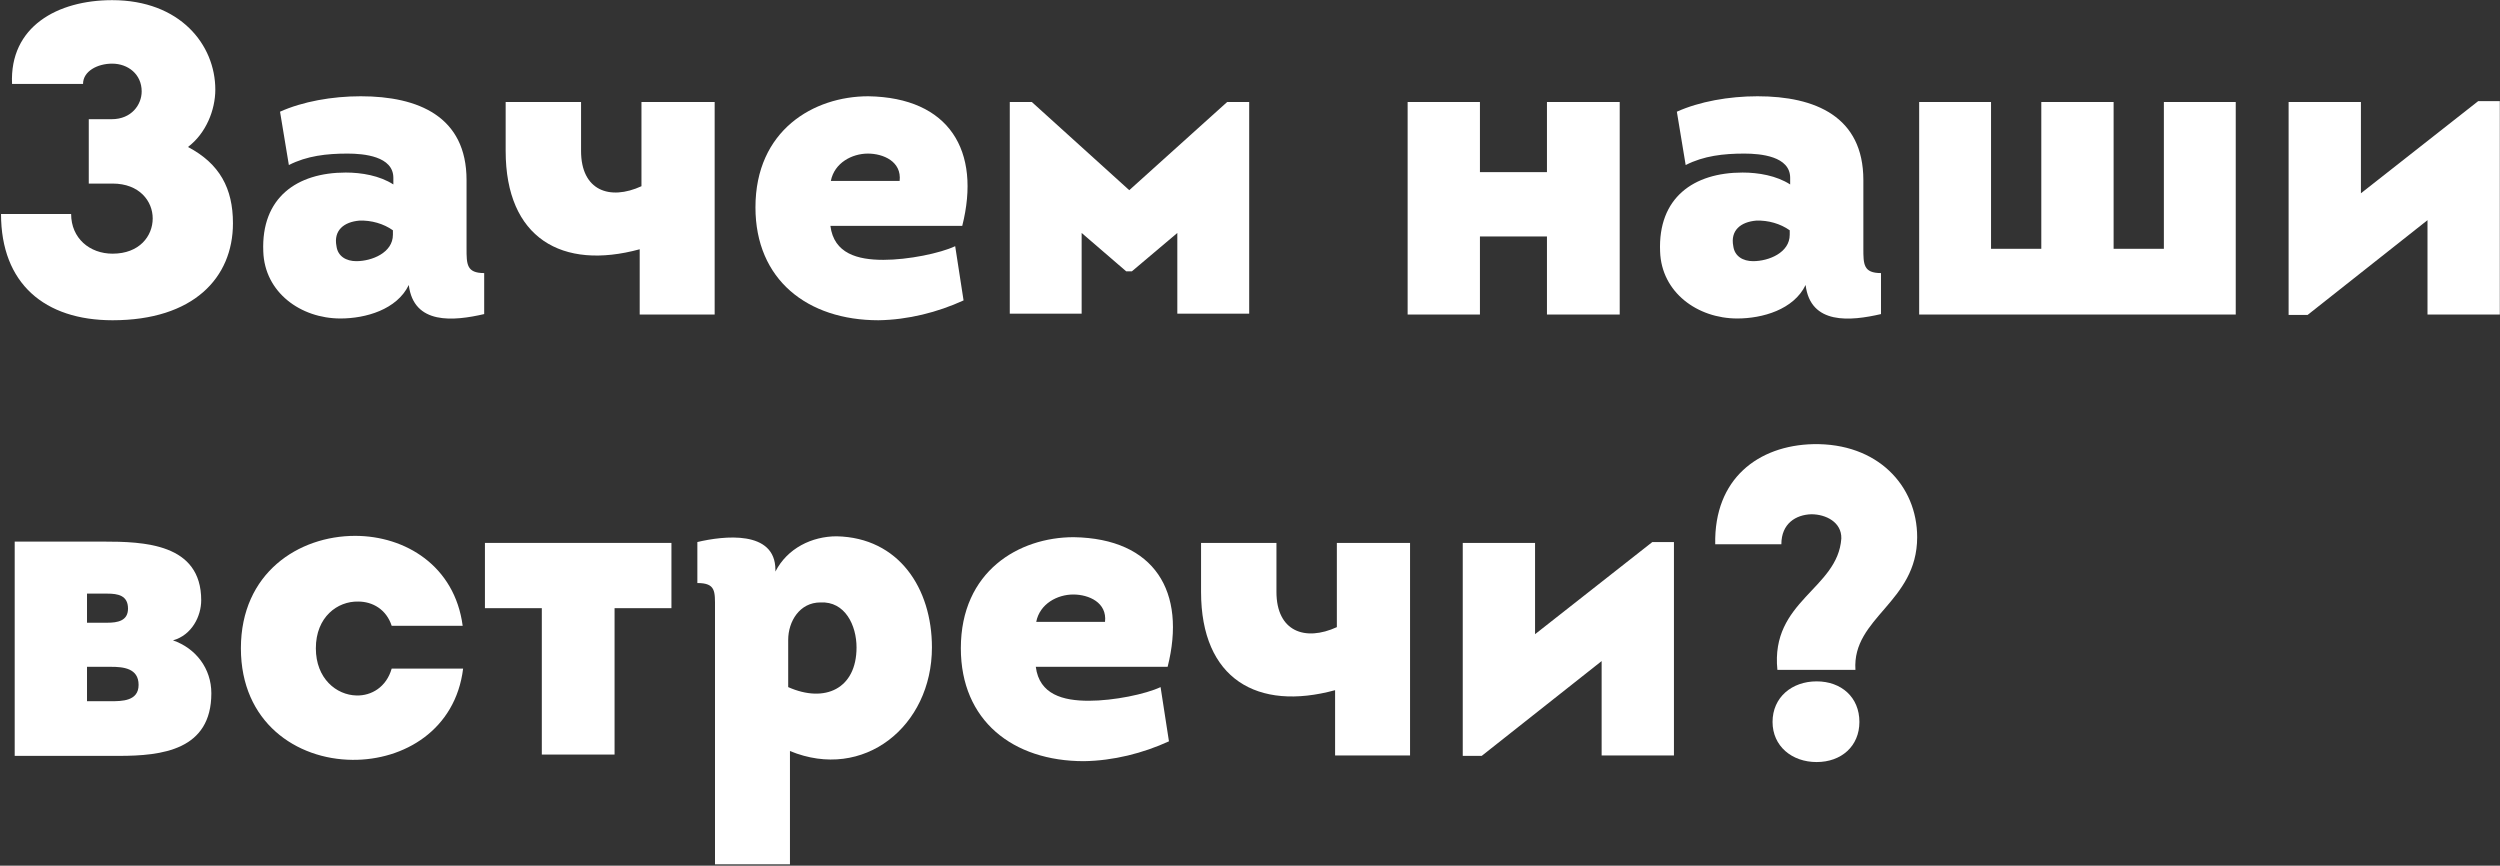
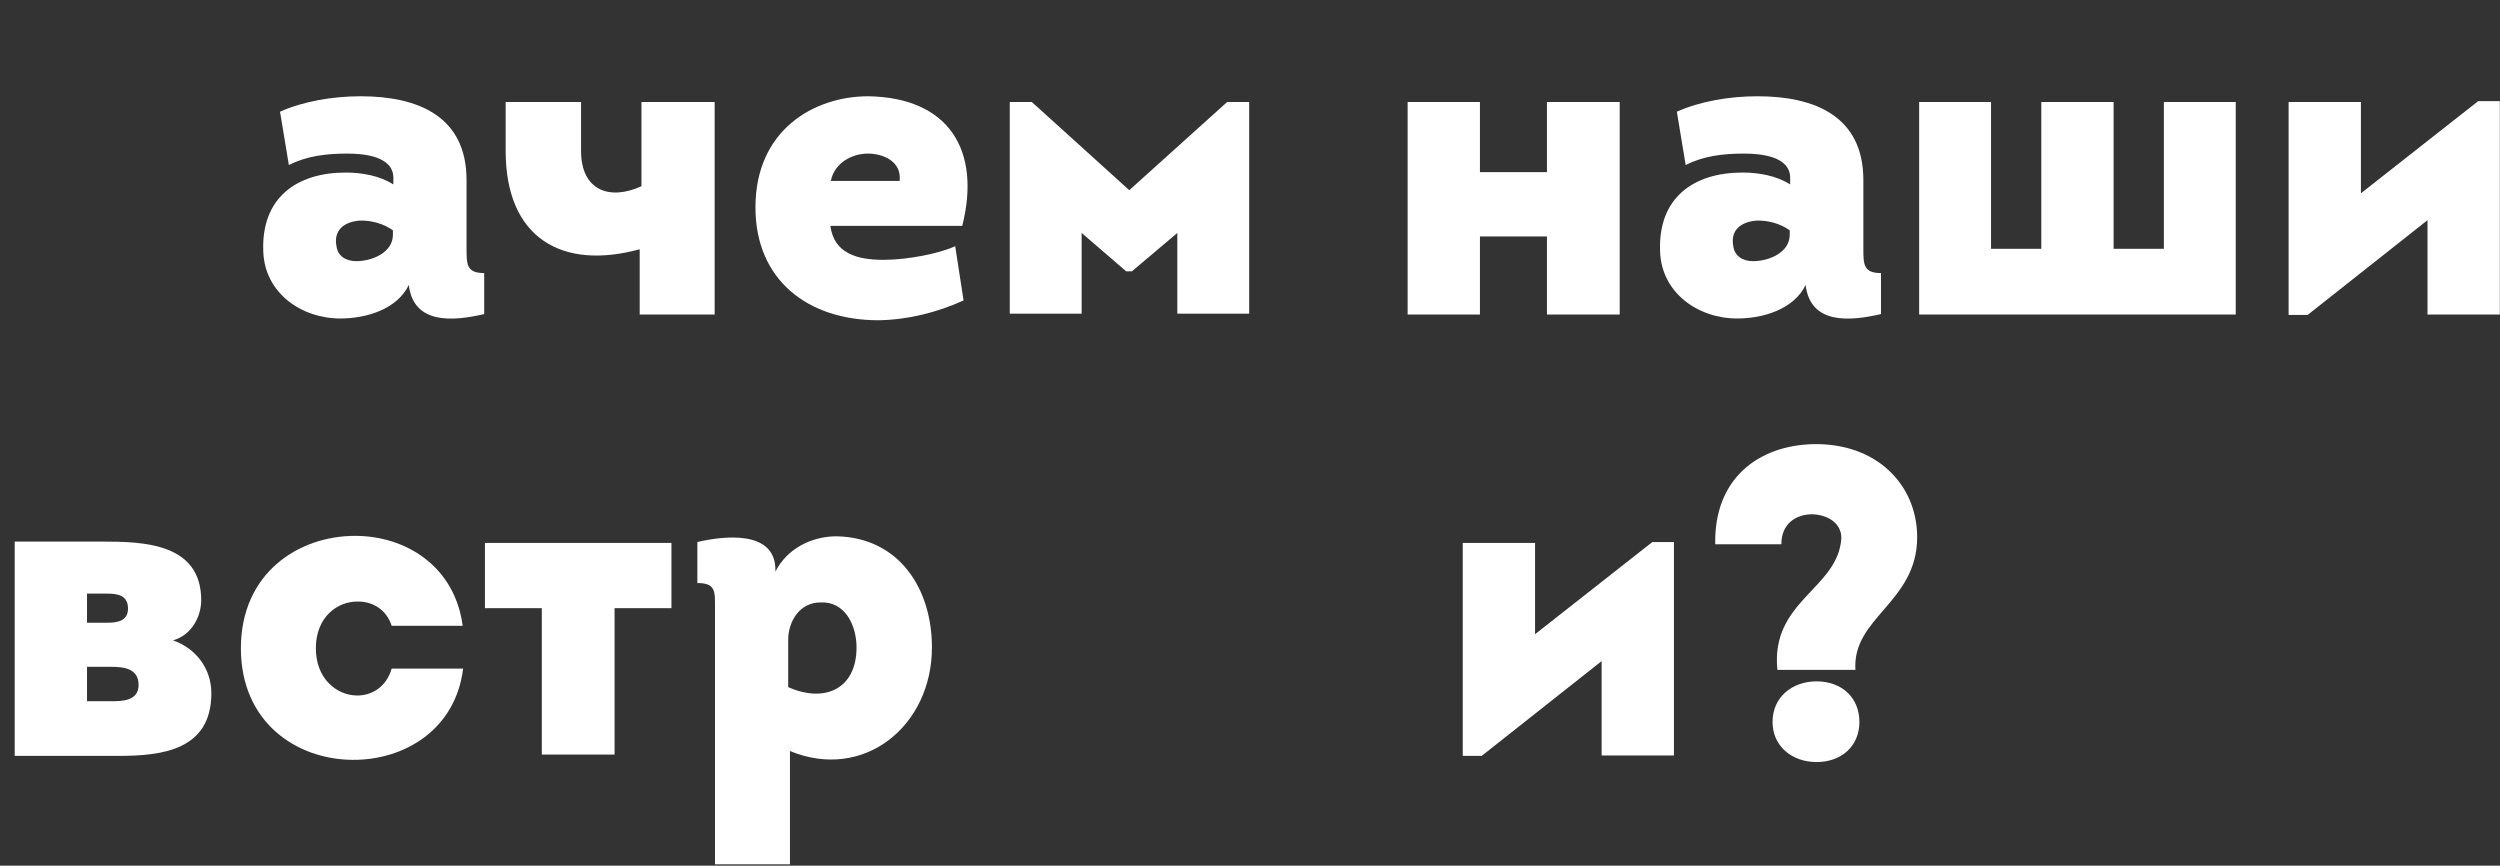
<svg xmlns="http://www.w3.org/2000/svg" width="1701" height="589" viewBox="0 0 1701 589" fill="none">
  <rect x="0" y="0" width="1701" height="589" fill="#333333" stroke="none" />
  <path d="M1262.44 455.8H1209.34C1204.54 408.7 1250.44 400.9 1252.84 366.4C1253.14 355.3 1242.34 349.9 1232.44 349.9C1221.94 350.2 1212.04 356.2 1212.04 370.3H1167.04C1166.14 325.6 1196.44 303.1 1233.64 302.2C1277.44 301.3 1304.44 330.4 1304.44 365.5C1304.44 409.9 1260.04 420.1 1262.44 455.8ZM1236.04 518.5C1219.24 518.5 1206.04 507.7 1206.04 491.2C1206.04 474.4 1219.24 463.6 1236.04 463.6C1252.84 463.6 1265.14 474.4 1265.14 491.2C1265.14 507.7 1252.84 518.5 1236.04 518.5Z" fill="white" />
  <path d="M1089.75 449.8L1008.15 514.3H995.254V369.4H1044.45V431.5L1124.25 368.8C1129.35 368.8 1134.15 368.8 1138.95 368.8C1138.95 417.4 1138.95 465.7 1138.95 514C1122.45 514 1105.95 514 1089.75 514V449.8Z" fill="white" />
-   <path d="M868.497 402.7C868.497 429.7 887.997 436.6 909.597 426.7V369.4H959.397V514H908.397V469.6C855.597 484 817.197 462.1 817.197 402.7V369.4H868.497V402.7Z" fill="white" />
-   <path d="M730.555 365.5C785.755 366.4 807.355 402.7 794.455 453.7H704.755C707.155 472.6 723.355 476.8 740.755 476.8C757.855 476.8 779.455 472.3 789.655 467.5L795.355 504.4C777.655 512.5 757.555 517.6 737.455 517.9C689.155 517.9 653.755 490.3 653.755 441.1C653.755 388.6 693.355 365.5 730.555 365.5ZM705.055 423.1H751.855C753.355 409.9 740.755 404.5 730.255 404.5C719.455 404.5 707.455 410.8 705.055 423.1Z" fill="white" />
  <path d="M527.587 387.7V388.9C535.687 373 552.487 364.9 569.287 364.9C611.587 365.8 634.087 400.3 634.087 440.5C634.087 494.2 587.587 531.7 537.487 511V588.1H486.487V413.8C486.487 402.4 487.087 396.7 474.487 396.7V368.8C492.187 364.6 527.587 360.4 527.587 387.7ZM536.287 435.4V467.5C561.187 478.6 582.787 468.7 582.787 440.5C582.787 425.5 574.987 409 558.187 409.9C544.087 409.9 536.287 422.8 536.287 435.4Z" fill="white" />
  <path d="M418.148 513.4H368.648V413.8H329.948V369.4H456.848V413.8H418.148V513.4Z" fill="white" />
  <path d="M314.805 425.8H266.505C262.905 414.7 253.605 409.3 243.705 409.3C229.605 409 214.905 419.8 214.905 441.1C214.905 461.8 229.005 472.9 242.505 473.2C252.705 473.5 262.905 467.5 266.505 454.9H315.105C310.005 496.6 274.905 517.3 239.805 517C201.705 516.7 163.905 491.5 163.905 441.1C163.905 389.8 203.205 364.6 241.605 364.6C275.805 364.6 309.405 385 314.805 425.8Z" fill="white" />
  <path d="M136.9 408.4C136.9 419.2 130.6 432.1 117.7 435.7C133.3 441.1 143.8 454.9 143.8 471.7C143.8 510.4 110.2 514.3 80.8 514.3H10C10 466 10 417.4 10 368.5H70C97.9 368.5 136.9 369.7 136.9 408.4ZM59.2 477.1H75.4C82.9 477.1 94.3 477.1 94.3 466C94.3 454.6 83.8 453.7 75.4 453.7H59.2V477.1ZM59.2 423.7H73C79.9 423.7 87.1 422.5 87.1 414.1C87.1 405.1 80.2 403.9 73 403.9H59.2V423.7Z" fill="white" />
  <path d="M1651.67 149.8L1570.07 214.3H1557.17V69.4H1606.37V131.5L1686.17 68.8C1691.27 68.8 1696.07 68.8 1700.87 68.8C1700.87 117.4 1700.87 165.7 1700.87 214C1684.37 214 1667.87 214 1651.67 214V149.8Z" fill="white" />
  <path d="M1354.7 169.3H1388.9V69.4H1438.1V169.3H1472.3V69.4H1521.2V214C1449.8 214 1377.2 214 1305.8 214V69.4H1354.7V169.3Z" fill="white" />
  <path d="M1228.53 193.9C1220.43 210.7 1199.13 216.7 1182.03 216.7C1155.03 216.7 1130.43 199 1129.53 171.1C1128.03 134.5 1152.33 117.4 1185.63 117.4C1196.43 117.4 1208.73 119.5 1218.03 125.5V121C1218.03 106.3 1197.93 104.5 1186.83 104.5C1172.73 104.5 1159.23 106 1146.93 112.3L1140.93 76C1156.23 69.1 1176.33 65.5 1195.83 65.5C1235.13 65.5 1267.83 79.3 1267.83 122.5V169C1267.83 179.8 1267.83 185.8 1279.83 185.8V213.7C1259.13 218.5 1231.83 221.2 1228.53 193.9ZM1217.73 159.7V156.7C1211.43 152.2 1203.03 149.8 1194.93 150.1C1184.43 151 1177.23 156.7 1179.33 167.5C1180.23 174.4 1185.93 177.7 1192.83 177.7C1203.33 177.7 1217.73 172 1217.73 159.7Z" fill="white" />
  <path d="M1052.55 69.4H1102.05C1102.05 117.7 1102.05 166 1102.05 214H1052.55V160.9H1006.95V214H957.754V69.4H1006.95V117.1H1052.55V69.4Z" fill="white" />
  <path d="M770.151 184.6H766.251L735.951 158.5V213.4C719.751 213.4 703.251 213.4 687.051 213.4V69.4H702.051L768.351 129.4L834.951 69.4H849.951V213.4C833.451 213.4 816.951 213.4 801.051 213.4V158.5L770.151 184.6Z" fill="white" />
  <path d="M590.809 65.5C646.009 66.4 667.609 102.7 654.709 153.7H565.009C567.409 172.6 583.609 176.8 601.009 176.8C618.109 176.8 639.709 172.3 649.909 167.5L655.609 204.4C637.909 212.5 617.809 217.6 597.709 217.9C549.409 217.9 514.009 190.3 514.009 141.1C514.009 88.6 553.609 65.5 590.809 65.5ZM565.309 123.1H612.109C613.609 109.9 601.009 104.5 590.509 104.5C579.709 104.5 567.709 110.8 565.309 123.1Z" fill="white" />
  <path d="M395.352 102.7C395.352 129.7 414.852 136.6 436.452 126.7V69.4H486.252V214H435.252V169.6C382.452 184 344.052 162.1 344.052 102.7V69.4H395.352V102.7Z" fill="white" />
  <path d="M278.139 193.9C270.039 210.7 248.739 216.7 231.639 216.7C204.639 216.7 180.039 199 179.139 171.1C177.639 134.5 201.939 117.4 235.239 117.4C246.039 117.4 258.339 119.5 267.639 125.5V121C267.639 106.3 247.539 104.5 236.439 104.5C222.339 104.5 208.839 106 196.539 112.3L190.539 76C205.839 69.1 225.939 65.5 245.439 65.5C284.739 65.5 317.439 79.3 317.439 122.5V169C317.439 179.8 317.439 185.8 329.439 185.8V213.7C308.739 218.5 281.439 221.2 278.139 193.9ZM267.339 159.7V156.7C261.039 152.2 252.639 149.8 244.539 150.1C234.039 151 226.839 156.7 228.939 167.5C229.839 174.4 235.539 177.7 242.439 177.7C252.939 177.7 267.339 172 267.339 159.7Z" fill="white" />
-   <path d="M56.5 57.1H8.2C6.4 18.1 39.1 0.1 76.3 0.1C122.5 0.1 146.5 30.4 146.5 61C146.5 74.8 140.2 90.7 127.9 100C149.5 111.4 158.5 128.2 158.5 151.9C158.5 189.1 131.5 217.9 76.6 217.9C30.4 217.9 0.7 193 0.7 145.6H48.4C48.4 162.1 61 172.6 76.6 172.6C94.9 172.6 103.9 160.6 103.9 148.6C103.9 136.9 94.9 124.9 76.6 124.9H60.4V81.1H76C89.5 81.1 96.4 71.2 96.4 62.2C96.4 50.5 87.1 43.3 76.3 43.3C66.4 43.3 56.5 48.4 56.5 57.1Z" fill="white" />
</svg>